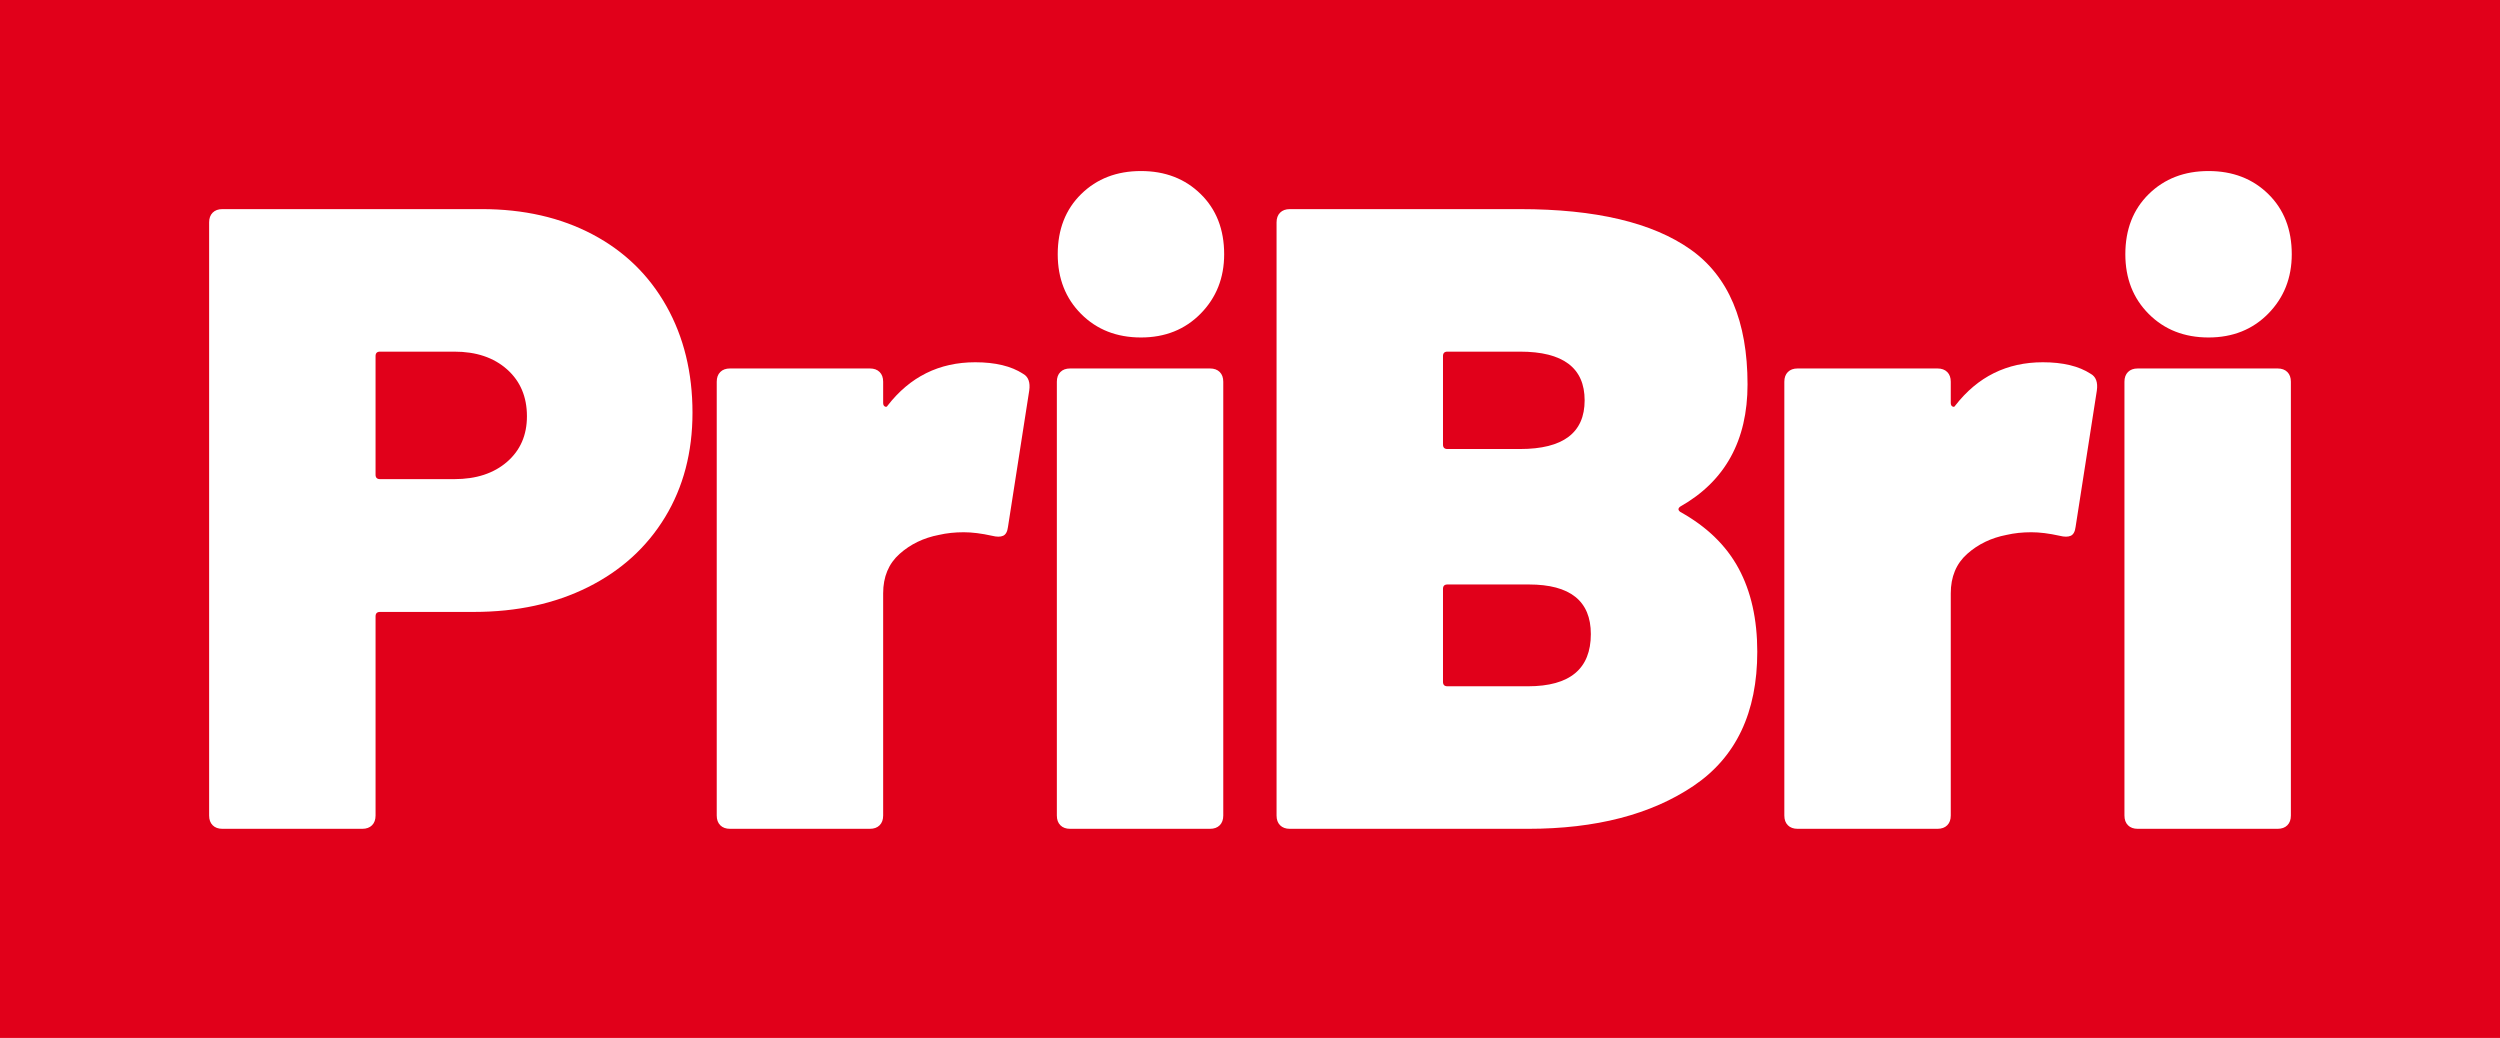
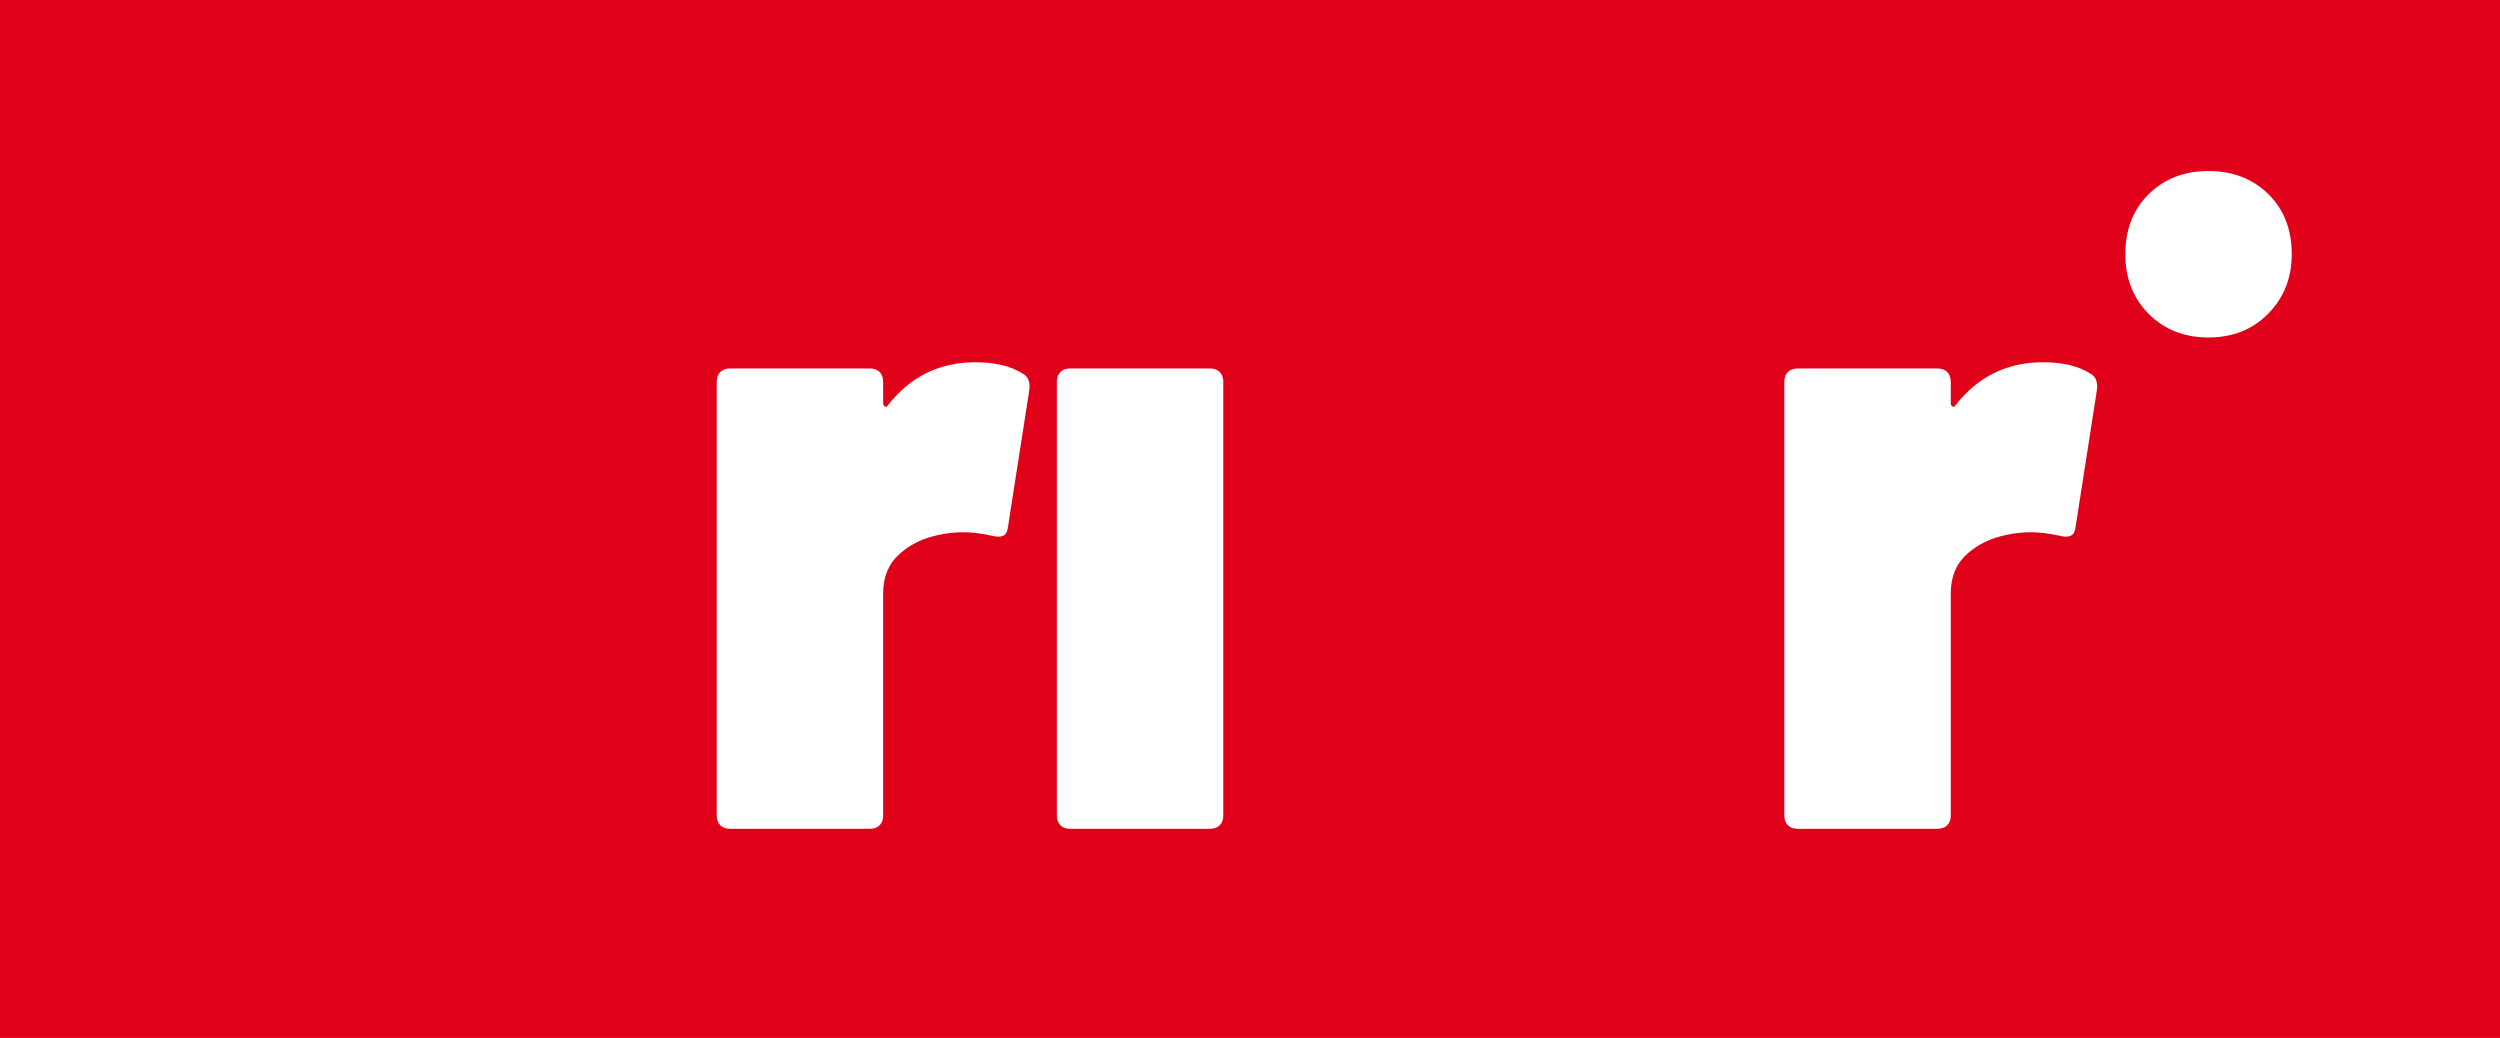
<svg xmlns="http://www.w3.org/2000/svg" xml:space="preserve" width="23mm" height="9.549mm" version="1.1" style="shape-rendering:geometricPrecision; text-rendering:geometricPrecision; image-rendering:optimizeQuality; fill-rule:evenodd; clip-rule:evenodd" viewBox="0 0 2300 954.9">
  <defs>
    <style type="text/css">
   
    .fil0 {fill:#E1001A}
    .fil1 {fill:white;fill-rule:nonzero}
   
  </style>
  </defs>
  <g id="Ebene_x0020_1">
    <g id="_3159422235472">
      <polygon class="fil0" points="-0,-0.01 2300,-0.01 2300,954.9 -0,954.9 " />
      <g>
-         <path class="fil1" d="M1966.71 762.51c-3.8,0 -6.79,-1.09 -8.96,-3.26 -2.17,-2.17 -3.26,-5.16 -3.26,-8.96l0 -399.09c0,-3.8 1.09,-6.78 3.26,-8.95 2.17,-2.18 5.16,-3.26 8.96,-3.26l128.68 0c3.81,0 6.79,1.08 8.97,3.26 2.17,2.17 3.25,5.15 3.25,8.95l0 399.09c0,3.8 -1.08,6.79 -3.25,8.96 -2.18,2.17 -5.16,3.26 -8.97,3.26l-128.68 0z" />
        <path class="fil1" d="M2031.86 310.48c-22.26,0 -40.58,-7.19 -54.97,-21.58 -14.39,-14.39 -21.58,-32.72 -21.58,-54.98 0,-22.81 7.19,-41.27 21.58,-55.38 14.39,-14.12 32.71,-21.18 54.97,-21.18 22.27,0 40.6,7.06 54.98,21.18 14.39,14.11 21.58,32.57 21.58,55.38 0,21.72 -7.19,39.91 -21.58,54.57 -14.38,14.66 -32.71,21.99 -54.98,21.99z" />
        <path class="fil1" d="M1879.41 333.28c18.46,0 33.12,3.53 43.98,10.59 4.89,2.71 6.78,7.88 5.7,15.48l-19.55 125.43c-0.54,4.34 -2.03,7.05 -4.47,8.14 -2.45,1.09 -5.84,1.09 -10.19,0 -9.78,-2.18 -18.46,-3.25 -26.06,-3.25 -8.15,0 -15.75,0.8 -22.81,2.44 -14.11,2.71 -26.19,8.55 -36.24,17.51 -10.04,8.95 -15.07,21.04 -15.07,36.24l0 204.43c0,3.8 -1.08,6.79 -3.25,8.96 -2.18,2.17 -5.16,3.26 -8.97,3.26l-128.68 0c-3.8,0 -6.79,-1.09 -8.96,-3.26 -2.17,-2.17 -3.26,-5.16 -3.26,-8.96l0 -399.09c0,-3.8 1.09,-6.78 3.26,-8.95 2.17,-2.18 5.16,-3.26 8.96,-3.26l128.68 0c3.81,0 6.79,1.08 8.97,3.26 2.17,2.17 3.25,5.15 3.25,8.95l0 19.55c0,1.63 0.55,2.71 1.63,3.26 1.09,0.54 1.9,0.27 2.45,-0.82 20.63,-26.61 47.51,-39.91 80.63,-39.91z" />
        <path class="fil1" d="M984.51 762.51c-3.8,0 -6.79,-1.09 -8.95,-3.26 -2.18,-2.17 -3.26,-5.16 -3.26,-8.96l0 -399.09c0,-3.8 1.08,-6.78 3.26,-8.95 2.16,-2.18 5.15,-3.26 8.95,-3.26l128.69 0c3.8,0 6.79,1.08 8.96,3.26 2.17,2.17 3.25,5.15 3.25,8.95l0 399.09c0,3.8 -1.08,6.79 -3.25,8.96 -2.17,2.17 -5.16,3.26 -8.96,3.26l-128.69 0z" />
-         <path class="fil1" d="M1049.67 310.48c-22.26,0 -40.59,-7.19 -54.98,-21.58 -14.38,-14.39 -21.58,-32.72 -21.58,-54.98 0,-22.81 7.2,-41.27 21.58,-55.38 14.39,-14.12 32.72,-21.18 54.98,-21.18 22.27,0 40.59,7.06 54.97,21.18 14.39,14.11 21.59,32.57 21.59,55.38 0,21.72 -7.2,39.91 -21.59,54.57 -14.38,14.66 -32.7,21.99 -54.97,21.99z" />
        <path class="fil1" d="M897.21 333.28c18.47,0 33.13,3.53 43.99,10.59 4.88,2.71 6.78,7.88 5.69,15.48l-19.55 125.43c-0.54,4.34 -2.03,7.05 -4.47,8.14 -2.44,1.09 -5.84,1.09 -10.19,0 -9.77,-2.18 -18.46,-3.25 -26.06,-3.25 -8.14,0 -15.74,0.8 -22.8,2.44 -14.12,2.71 -26.2,8.55 -36.24,17.51 -10.04,8.95 -15.08,21.04 -15.08,36.24l0 204.43c0,3.8 -1.07,6.79 -3.25,8.96 -2.17,2.17 -5.15,3.26 -8.96,3.26l-128.68 0c-3.8,0 -6.8,-1.09 -8.96,-3.26 -2.17,-2.17 -3.26,-5.16 -3.26,-8.96l0 -399.09c0,-3.8 1.09,-6.78 3.26,-8.95 2.16,-2.18 5.16,-3.26 8.96,-3.26l128.68 0c3.81,0 6.79,1.08 8.96,3.26 2.18,2.17 3.25,5.15 3.25,8.95l0 19.55c0,1.63 0.55,2.71 1.64,3.26 1.09,0.54 1.89,0.27 2.44,-0.82 20.64,-26.61 47.51,-39.91 80.63,-39.91z" />
-         <path class="fil1" d="M1545.83 466.04c-2.17,1.64 -2.17,3.26 0,4.89 24.43,13.57 42.35,30.95 53.75,52.13 11.41,21.17 17.11,46.69 17.11,76.56 0,55.92 -19.55,97.05 -58.64,123.39 -39.1,26.33 -89.86,39.5 -152.31,39.5l-219.09 0c-3.8,0 -6.79,-1.09 -8.96,-3.26 -2.17,-2.17 -3.26,-5.16 -3.26,-8.96l0 -545.69c0,-3.8 1.09,-6.78 3.26,-8.96 2.17,-2.17 5.16,-3.26 8.96,-3.26l211.76 0c69.5,0 121.76,12.35 156.79,37.06 35.02,24.71 52.53,66.11 52.53,124.21 0,51.58 -20.63,89.04 -61.9,112.39zm-214.2 -142.53c-2.71,0 -4.08,1.36 -4.08,4.08l0 81.45c0,2.71 1.37,4.06 4.08,4.06l66.78 0c39.64,0 59.46,-14.93 59.46,-44.79 0,-29.86 -19.82,-44.8 -59.46,-44.8l-66.78 0zm74.11 307.87c38.55,0 57.83,-16.02 57.83,-48.06 0,-30.4 -19.01,-45.6 -57.01,-45.6l-74.93 0c-2.71,0 -4.08,1.35 -4.08,4.07l0 85.51c0,2.73 1.37,4.08 4.08,4.08l74.11 0z" />
-         <path class="fil1" d="M443.24 192.38c38.56,0 72.5,7.74 101.82,23.21 29.32,15.48 51.98,37.47 68.01,65.98 16.02,28.5 24.02,61.22 24.02,98.14 0,36.38 -8.42,68.42 -25.24,96.1 -16.84,27.7 -40.46,49.14 -70.87,64.35 -30.4,15.2 -65.42,22.81 -105.07,22.81l-86.32 0c-2.72,0 -4.08,1.35 -4.08,4.07l0 183.25c0,3.8 -1.08,6.79 -3.25,8.96 -2.18,2.17 -5.16,3.26 -8.97,3.26l-128.68 0c-3.8,0 -6.79,-1.09 -8.96,-3.26 -2.17,-2.17 -3.26,-5.16 -3.26,-8.96l0 -545.69c0,-3.8 1.09,-6.78 3.26,-8.96 2.17,-2.17 5.16,-3.26 8.96,-3.26l238.63 0zm-25.24 248.42c20.09,0 36.24,-5.3 48.46,-15.88 12.21,-10.59 18.32,-24.58 18.32,-41.95 0,-17.92 -6.11,-32.31 -18.32,-43.17 -12.22,-10.86 -28.37,-16.29 -48.46,-16.29l-68.41 0c-2.72,0 -4.08,1.36 -4.08,4.08l0 109.13c0,2.71 1.36,4.08 4.08,4.08l68.41 0z" />
      </g>
    </g>
  </g>
</svg>